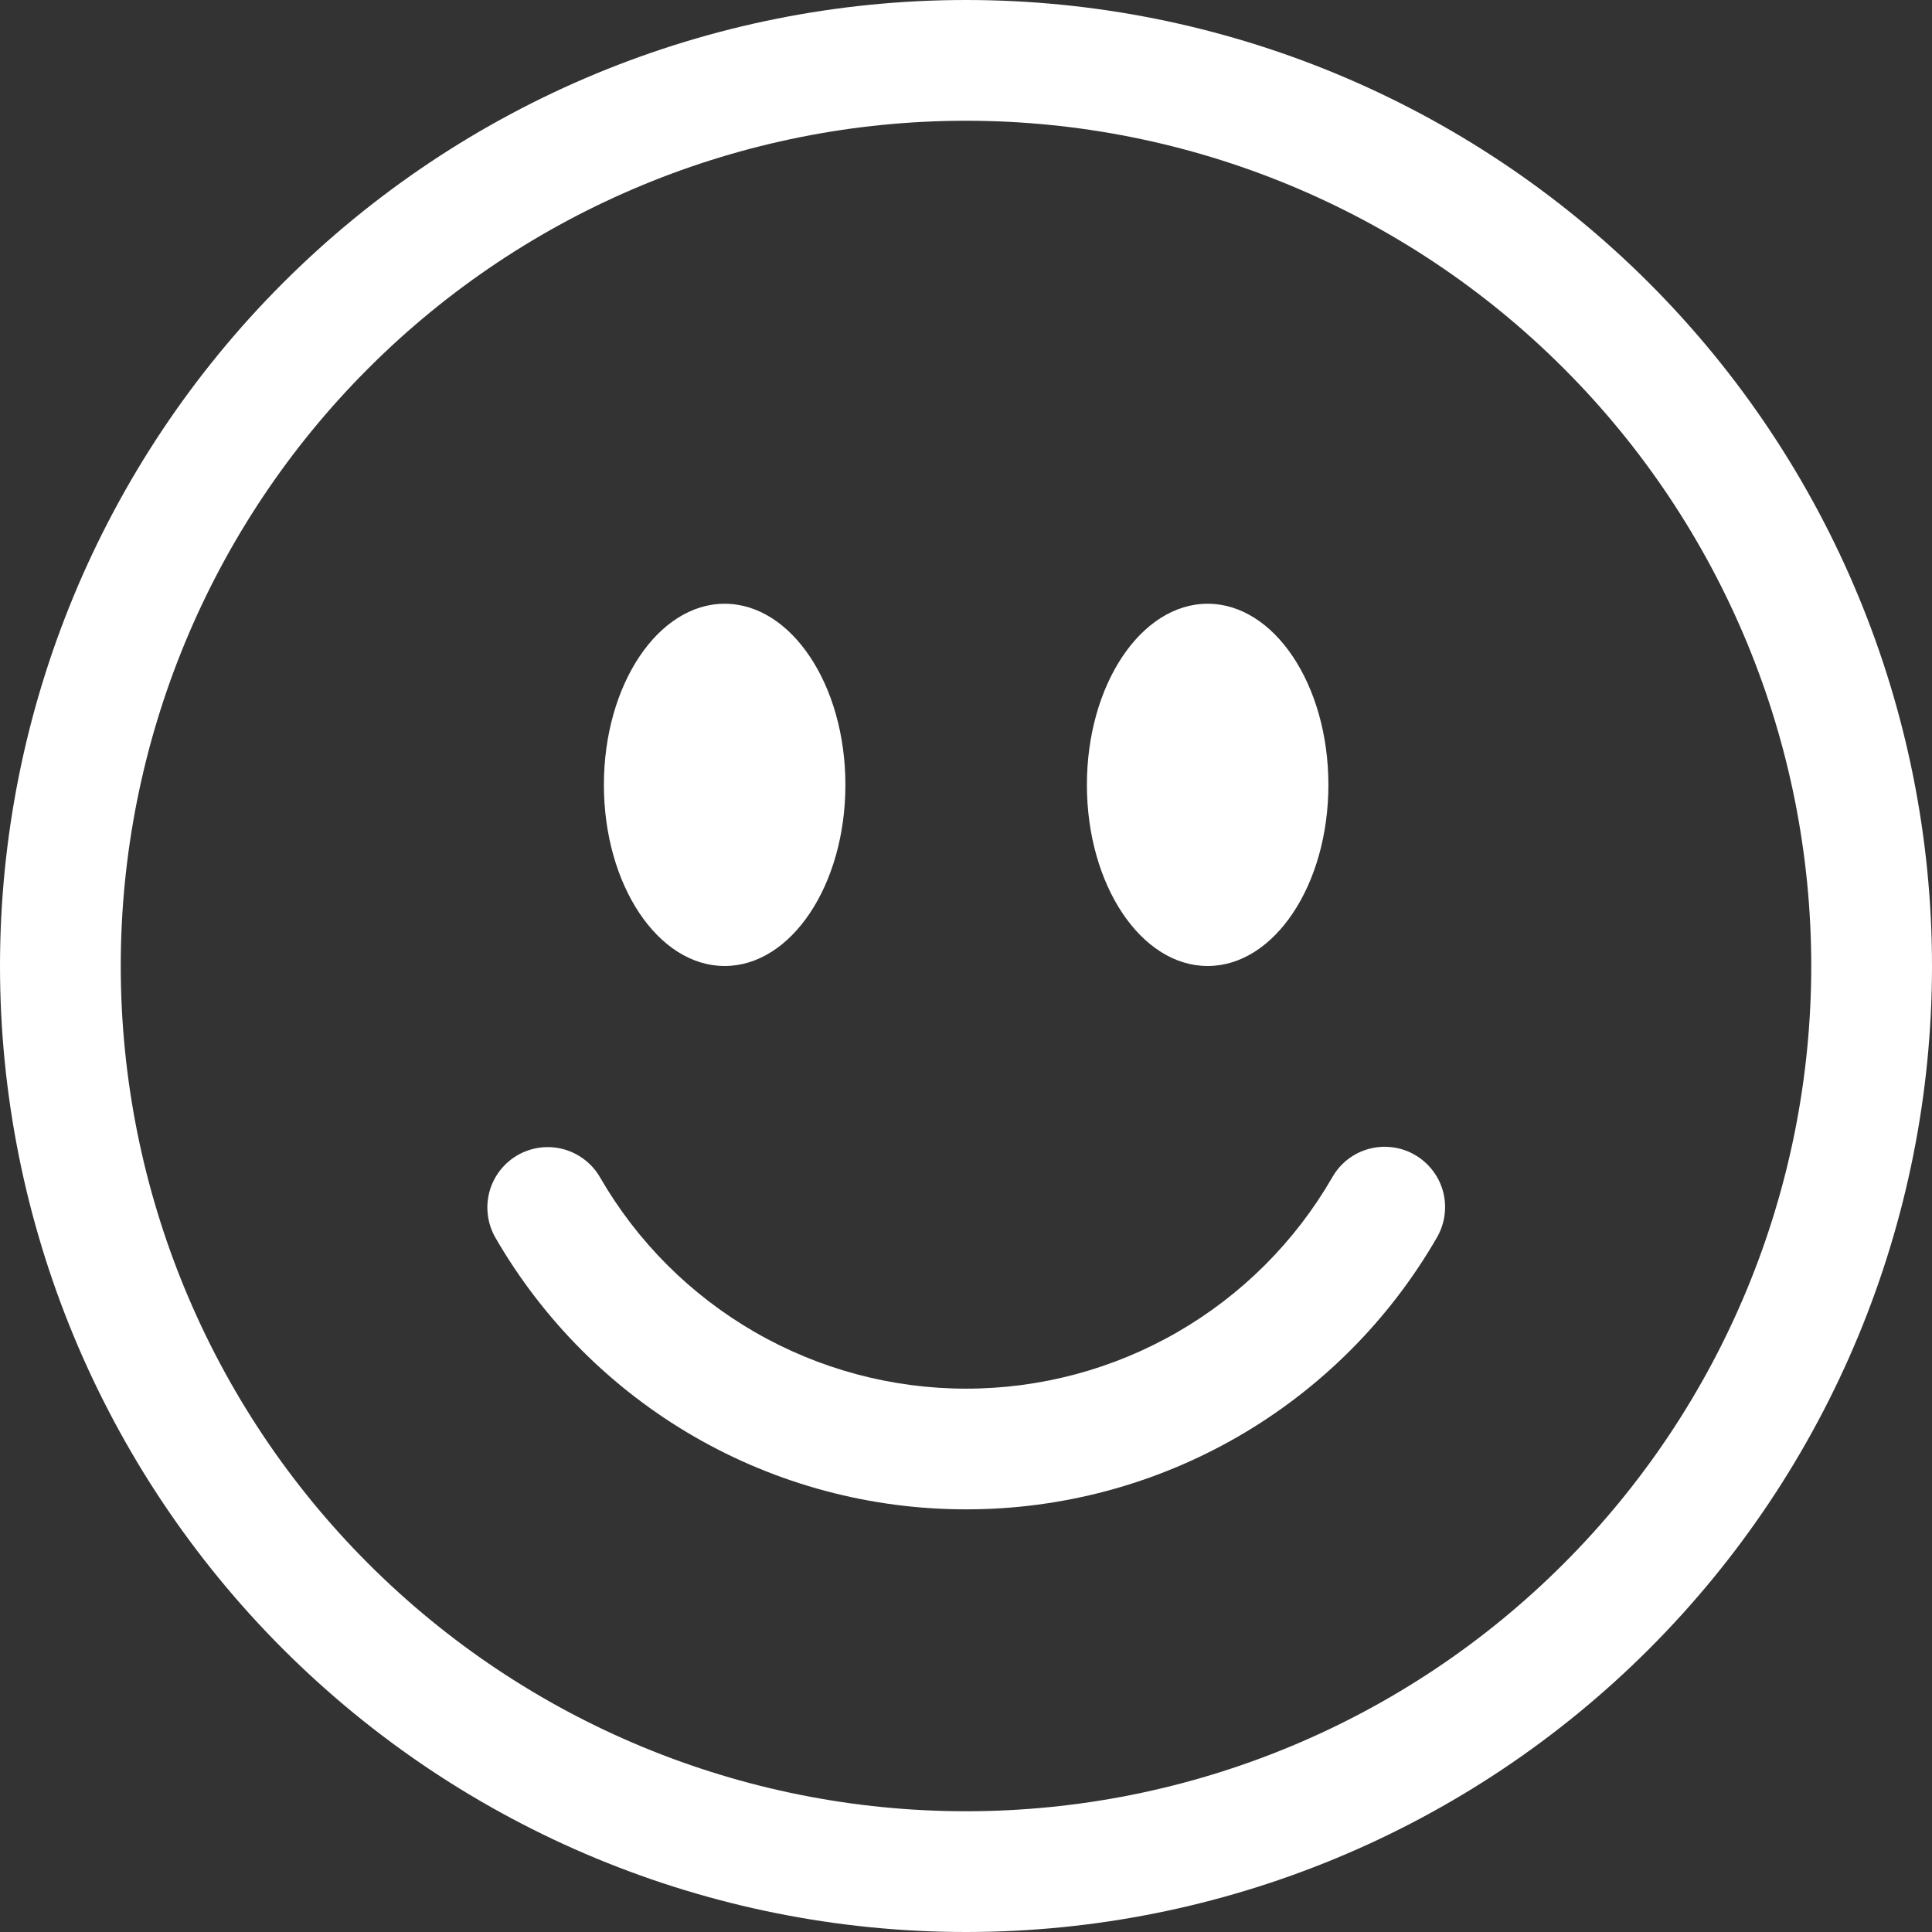
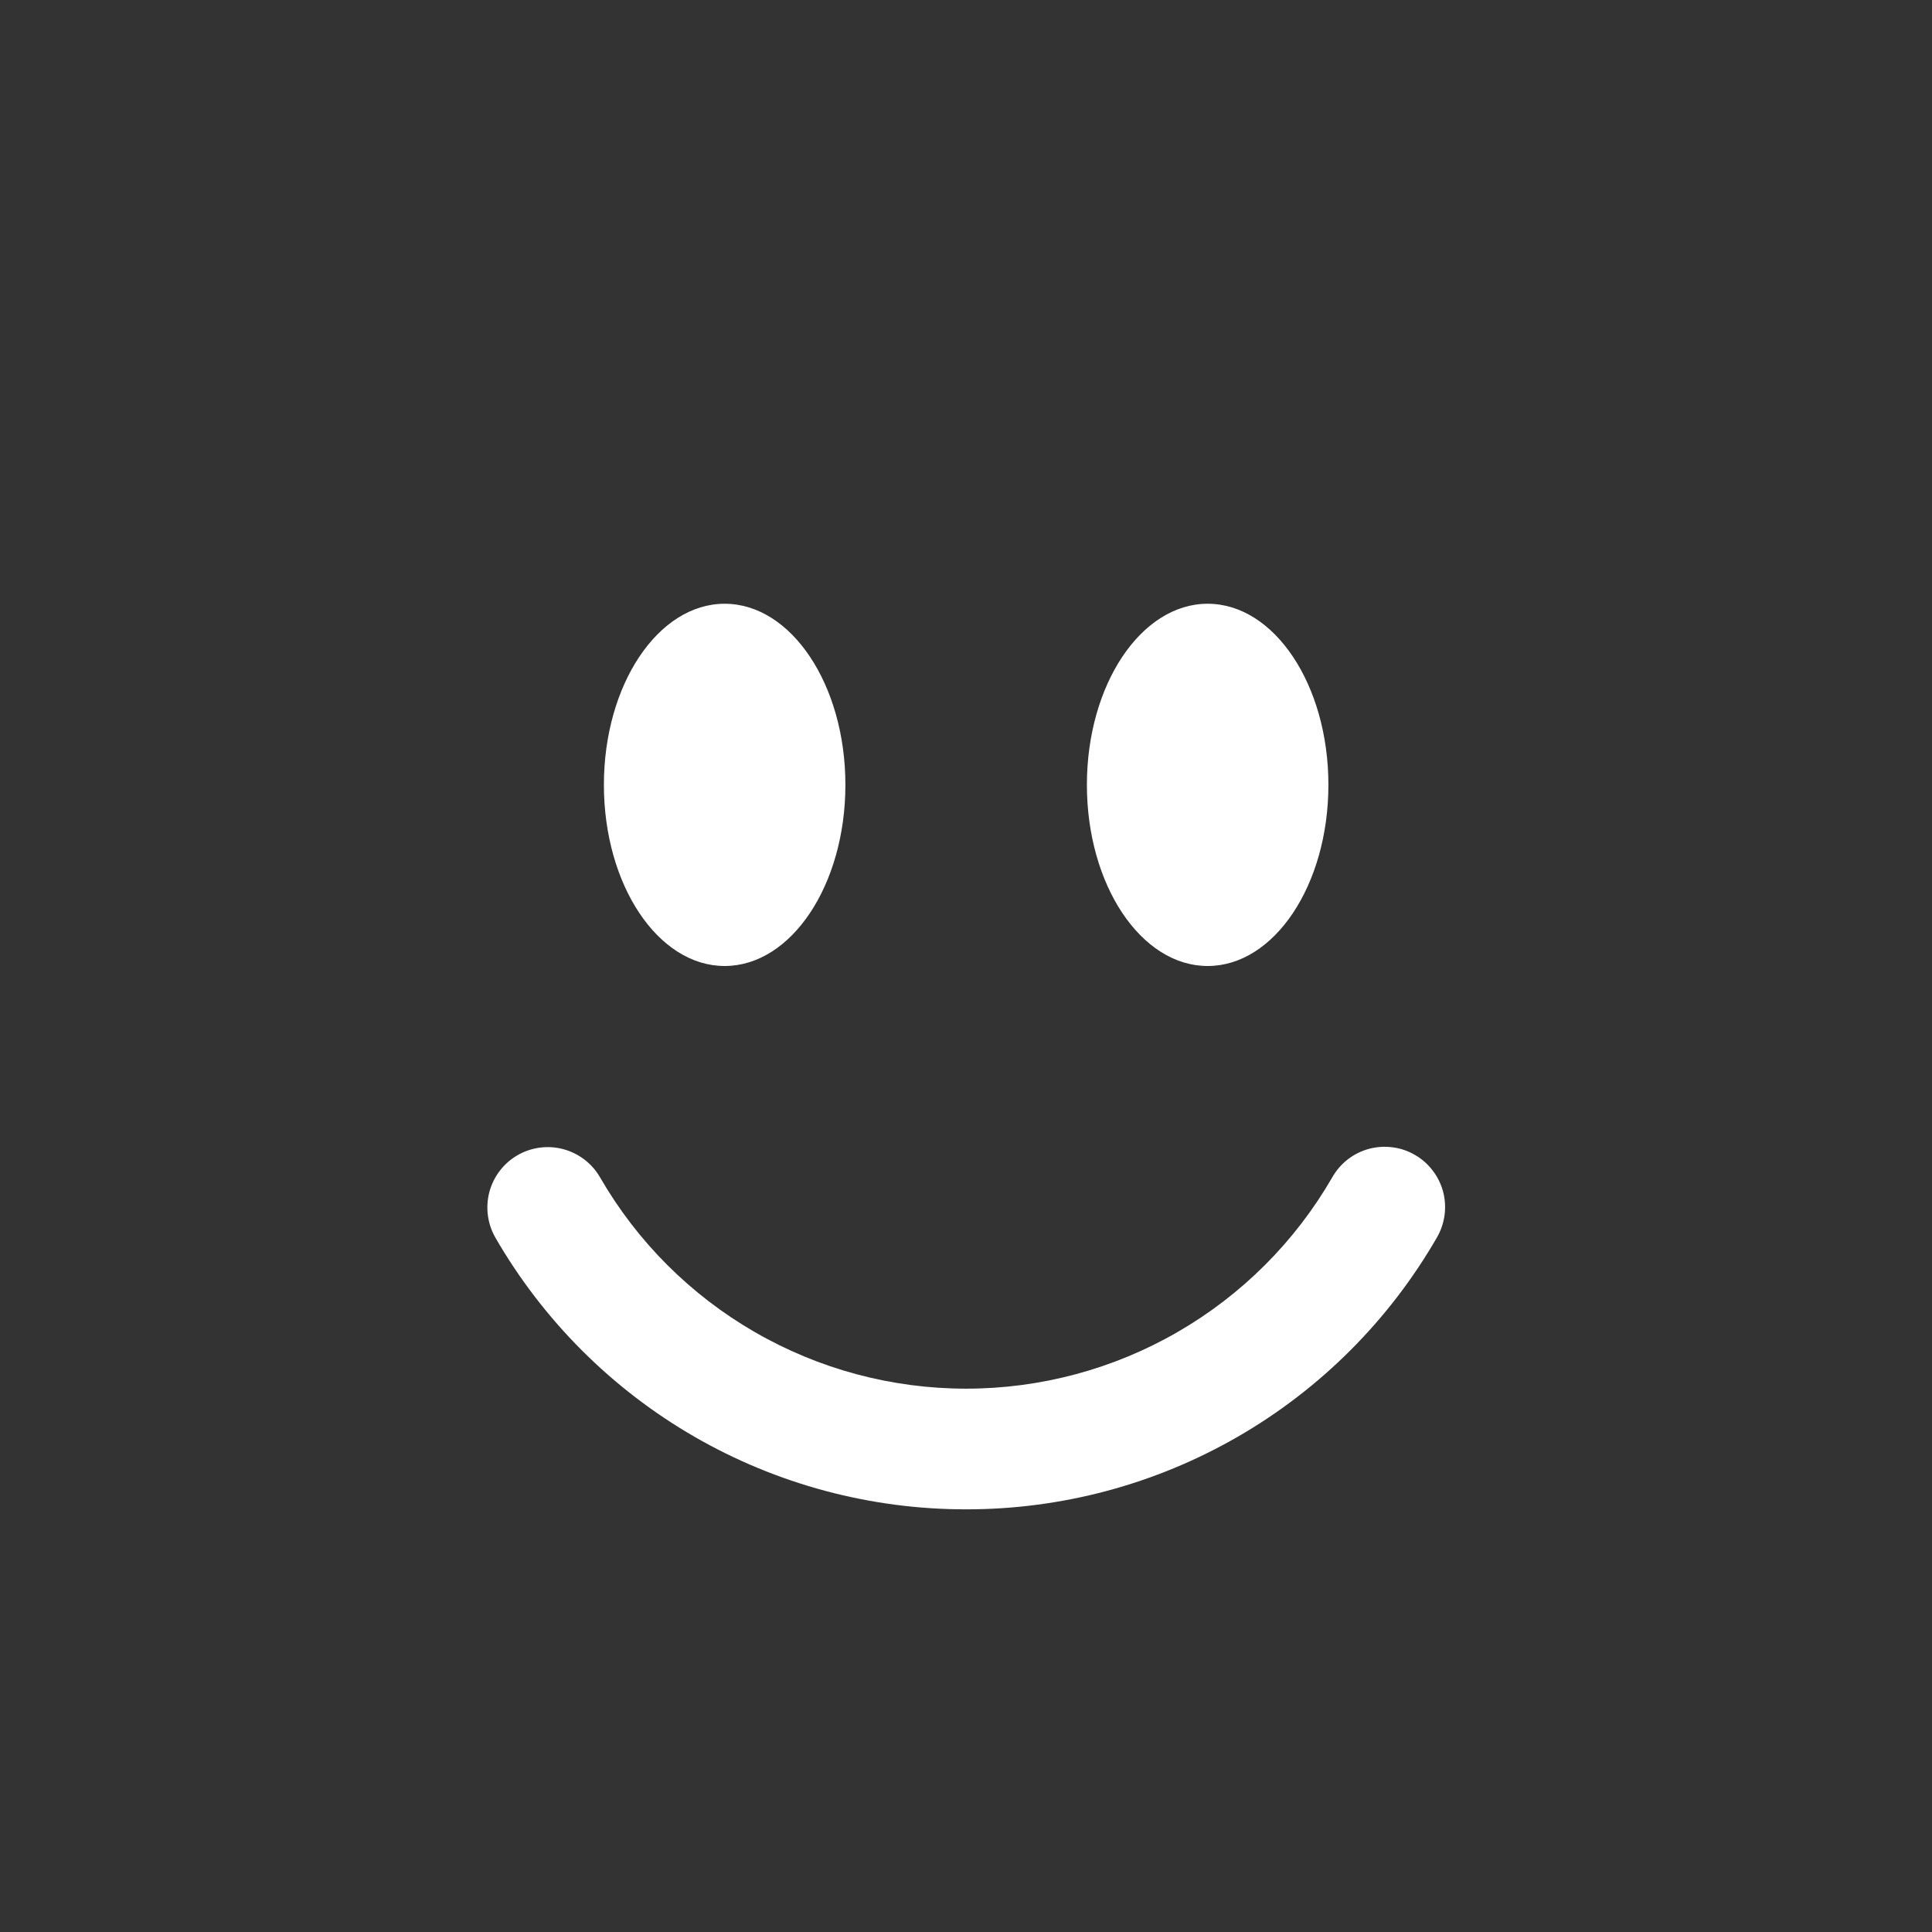
<svg xmlns="http://www.w3.org/2000/svg" width="26" height="26" viewBox="0 0 26 26" fill="none">
  <rect x="0" y="0" width="26" height="26" fill="#333333" stroke="none" />
-   <path d="M13 24.375C9.983 24.375 7.09 23.177 4.957 21.043C2.823 18.91 1.625 16.017 1.625 13C1.625 9.983 2.823 7.09 4.957 4.957C7.09 2.823 9.983 1.625 13 1.625C16.017 1.625 18.91 2.823 21.043 4.957C23.177 7.09 24.375 9.983 24.375 13C24.375 16.017 23.177 18.91 21.043 21.043C18.91 23.177 16.017 24.375 13 24.375ZM13 26C16.448 26 19.754 24.63 22.192 22.192C24.63 19.754 26 16.448 26 13C26 9.552 24.63 6.246 22.192 3.808C19.754 1.37 16.448 0 13 0C9.552 0 6.246 1.37 3.808 3.808C1.37 6.246 0 9.552 0 13C0 16.448 1.37 19.754 3.808 22.192C6.246 24.63 9.552 26 13 26Z" fill="#fff" />
  <path d="M6.965 15.546C7.151 15.439 7.373 15.409 7.581 15.465C7.789 15.521 7.967 15.657 8.075 15.844C8.574 16.709 9.292 17.427 10.157 17.926C11.022 18.426 12.003 18.688 13.002 18.688C14 18.688 14.982 18.426 15.847 17.926C16.712 17.427 17.43 16.709 17.929 15.844C17.982 15.751 18.052 15.669 18.137 15.603C18.222 15.537 18.319 15.489 18.422 15.461C18.526 15.433 18.634 15.426 18.74 15.44C18.846 15.453 18.948 15.488 19.041 15.542C19.134 15.595 19.215 15.667 19.28 15.752C19.346 15.837 19.393 15.934 19.421 16.038C19.448 16.141 19.454 16.249 19.44 16.355C19.425 16.462 19.39 16.564 19.336 16.656C18.694 17.768 17.771 18.692 16.659 19.334C15.547 19.976 14.286 20.313 13.002 20.312C11.718 20.313 10.456 19.976 9.344 19.334C8.232 18.692 7.309 17.768 6.667 16.656C6.56 16.47 6.531 16.248 6.586 16.04C6.642 15.832 6.778 15.654 6.965 15.546ZM11.377 10.562C11.377 11.908 10.649 13 9.752 13C8.855 13 8.127 11.908 8.127 10.562C8.127 9.217 8.855 8.125 9.752 8.125C10.649 8.125 11.377 9.217 11.377 10.562ZM17.877 10.562C17.877 11.908 17.149 13 16.252 13C15.355 13 14.627 11.908 14.627 10.562C14.627 9.217 15.355 8.125 16.252 8.125C17.149 8.125 17.877 9.217 17.877 10.562Z" fill="#fff" />
</svg>